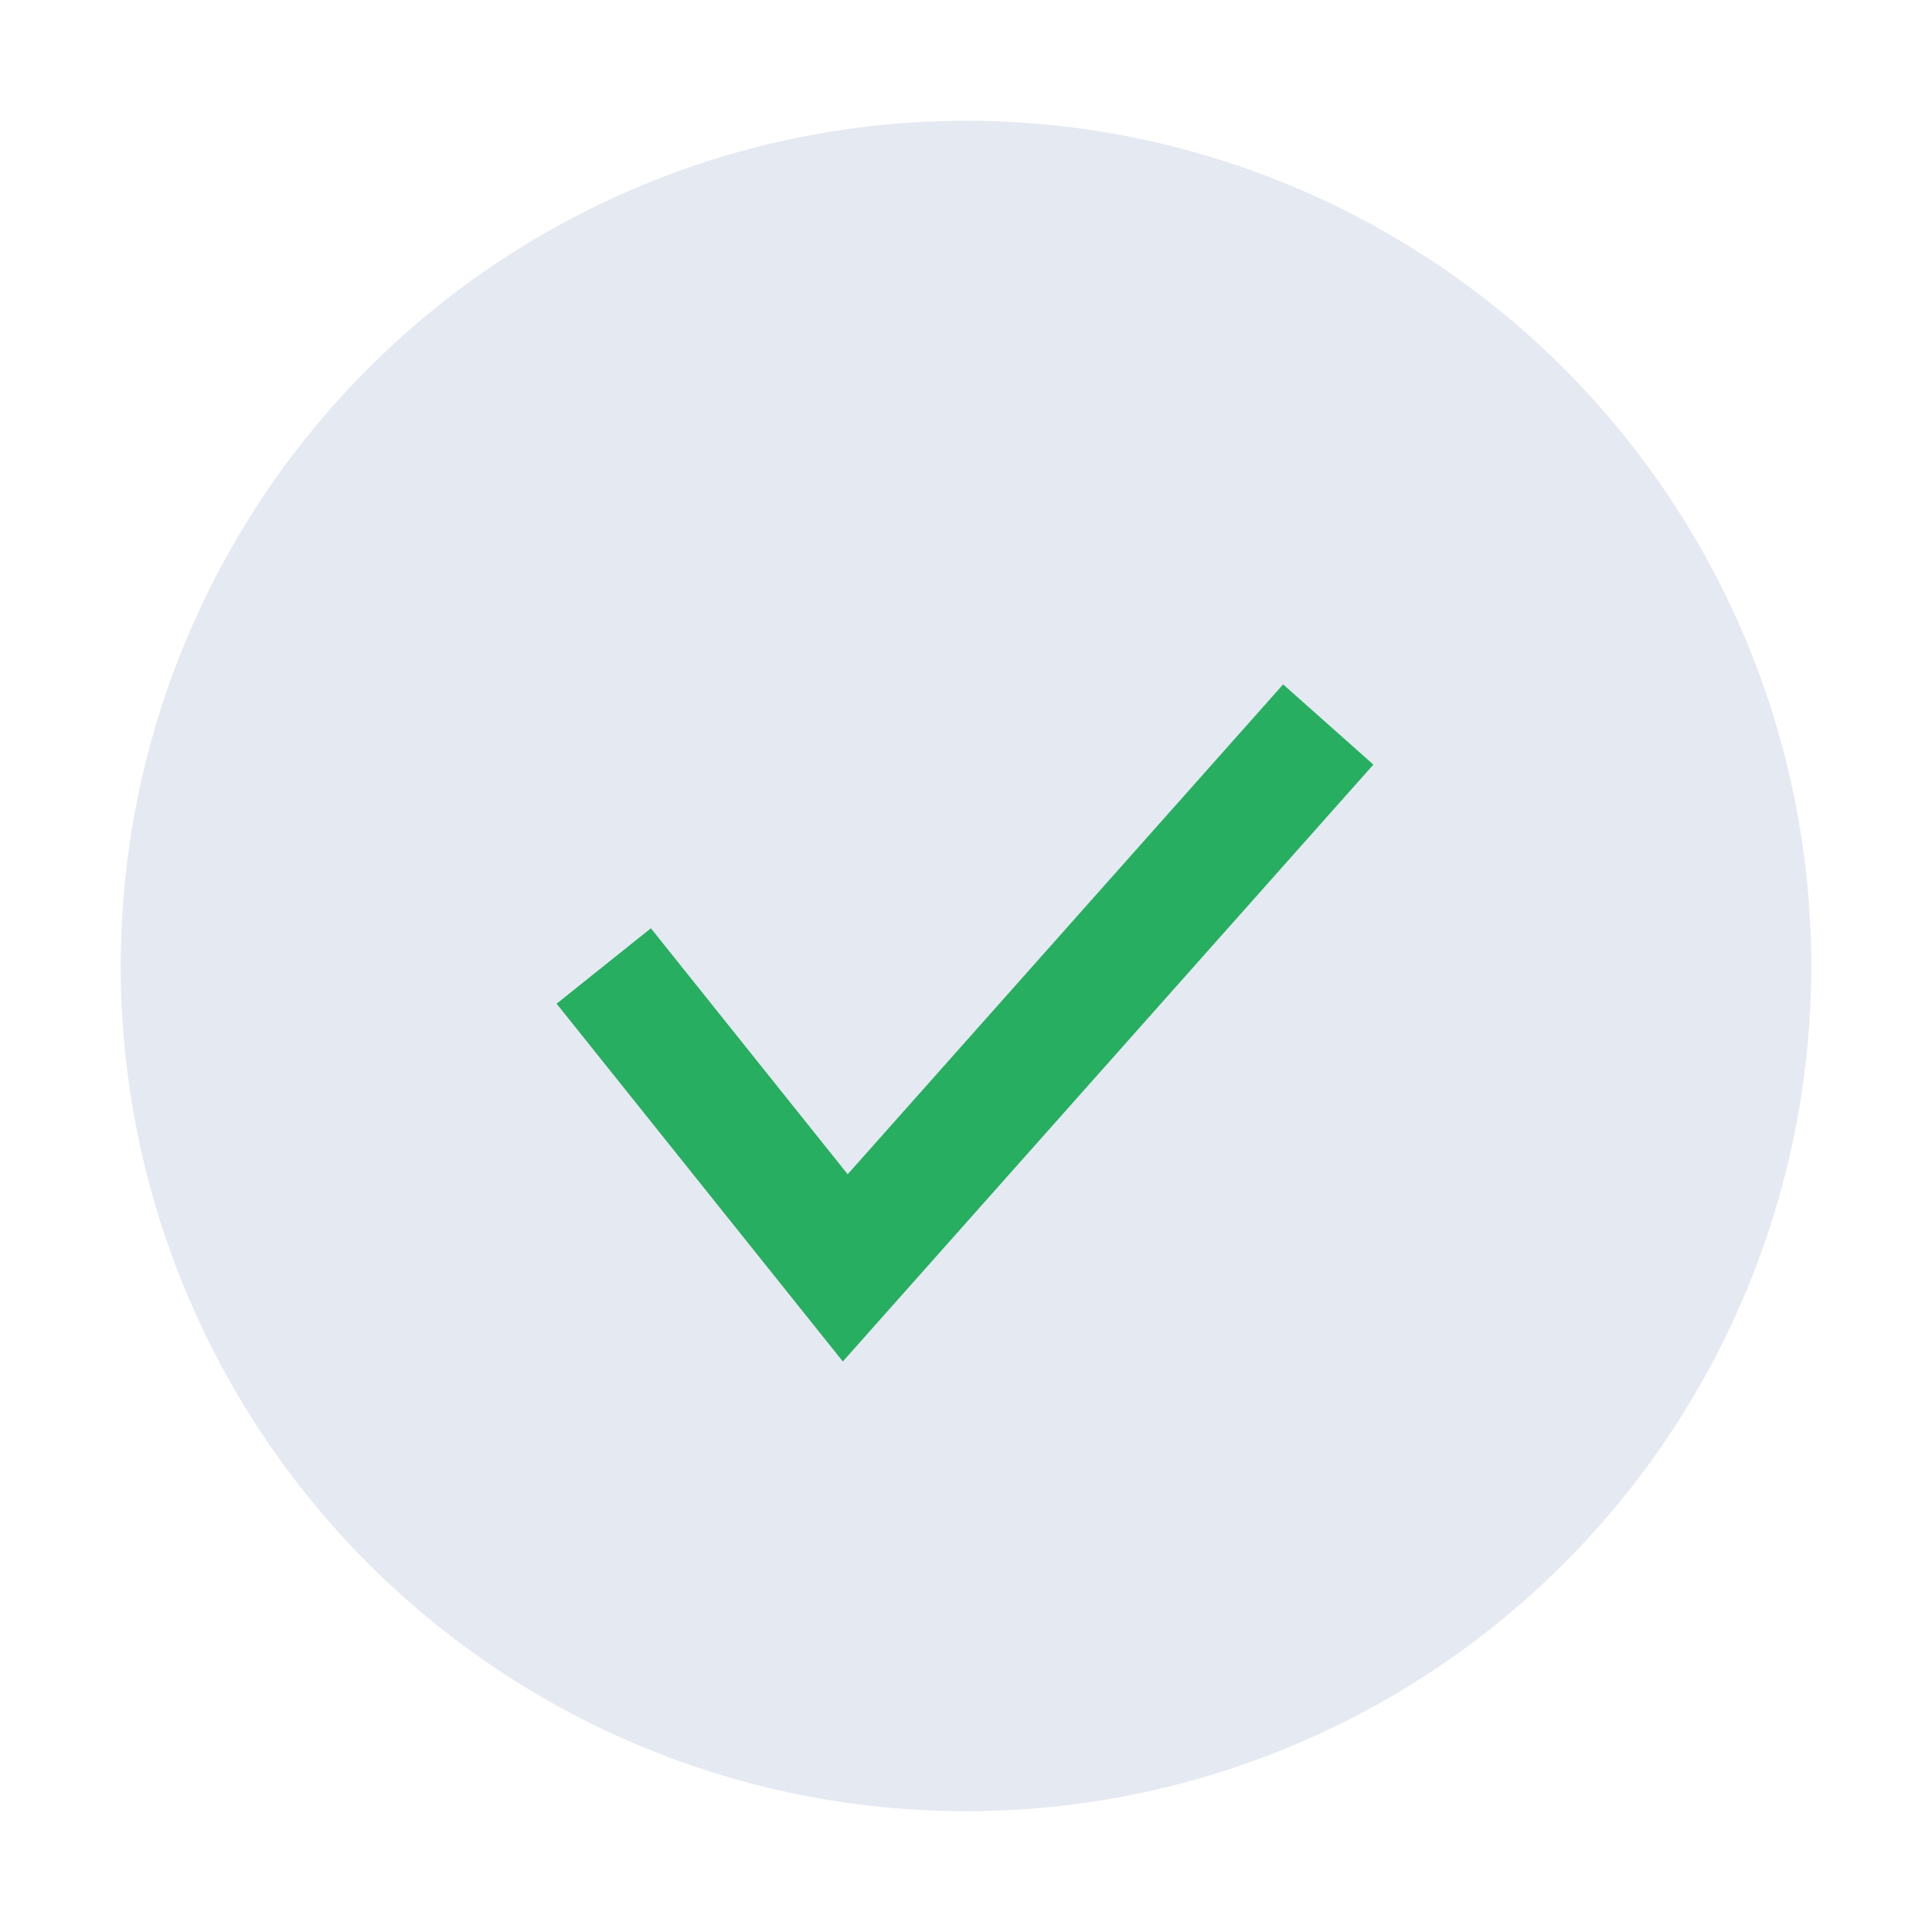
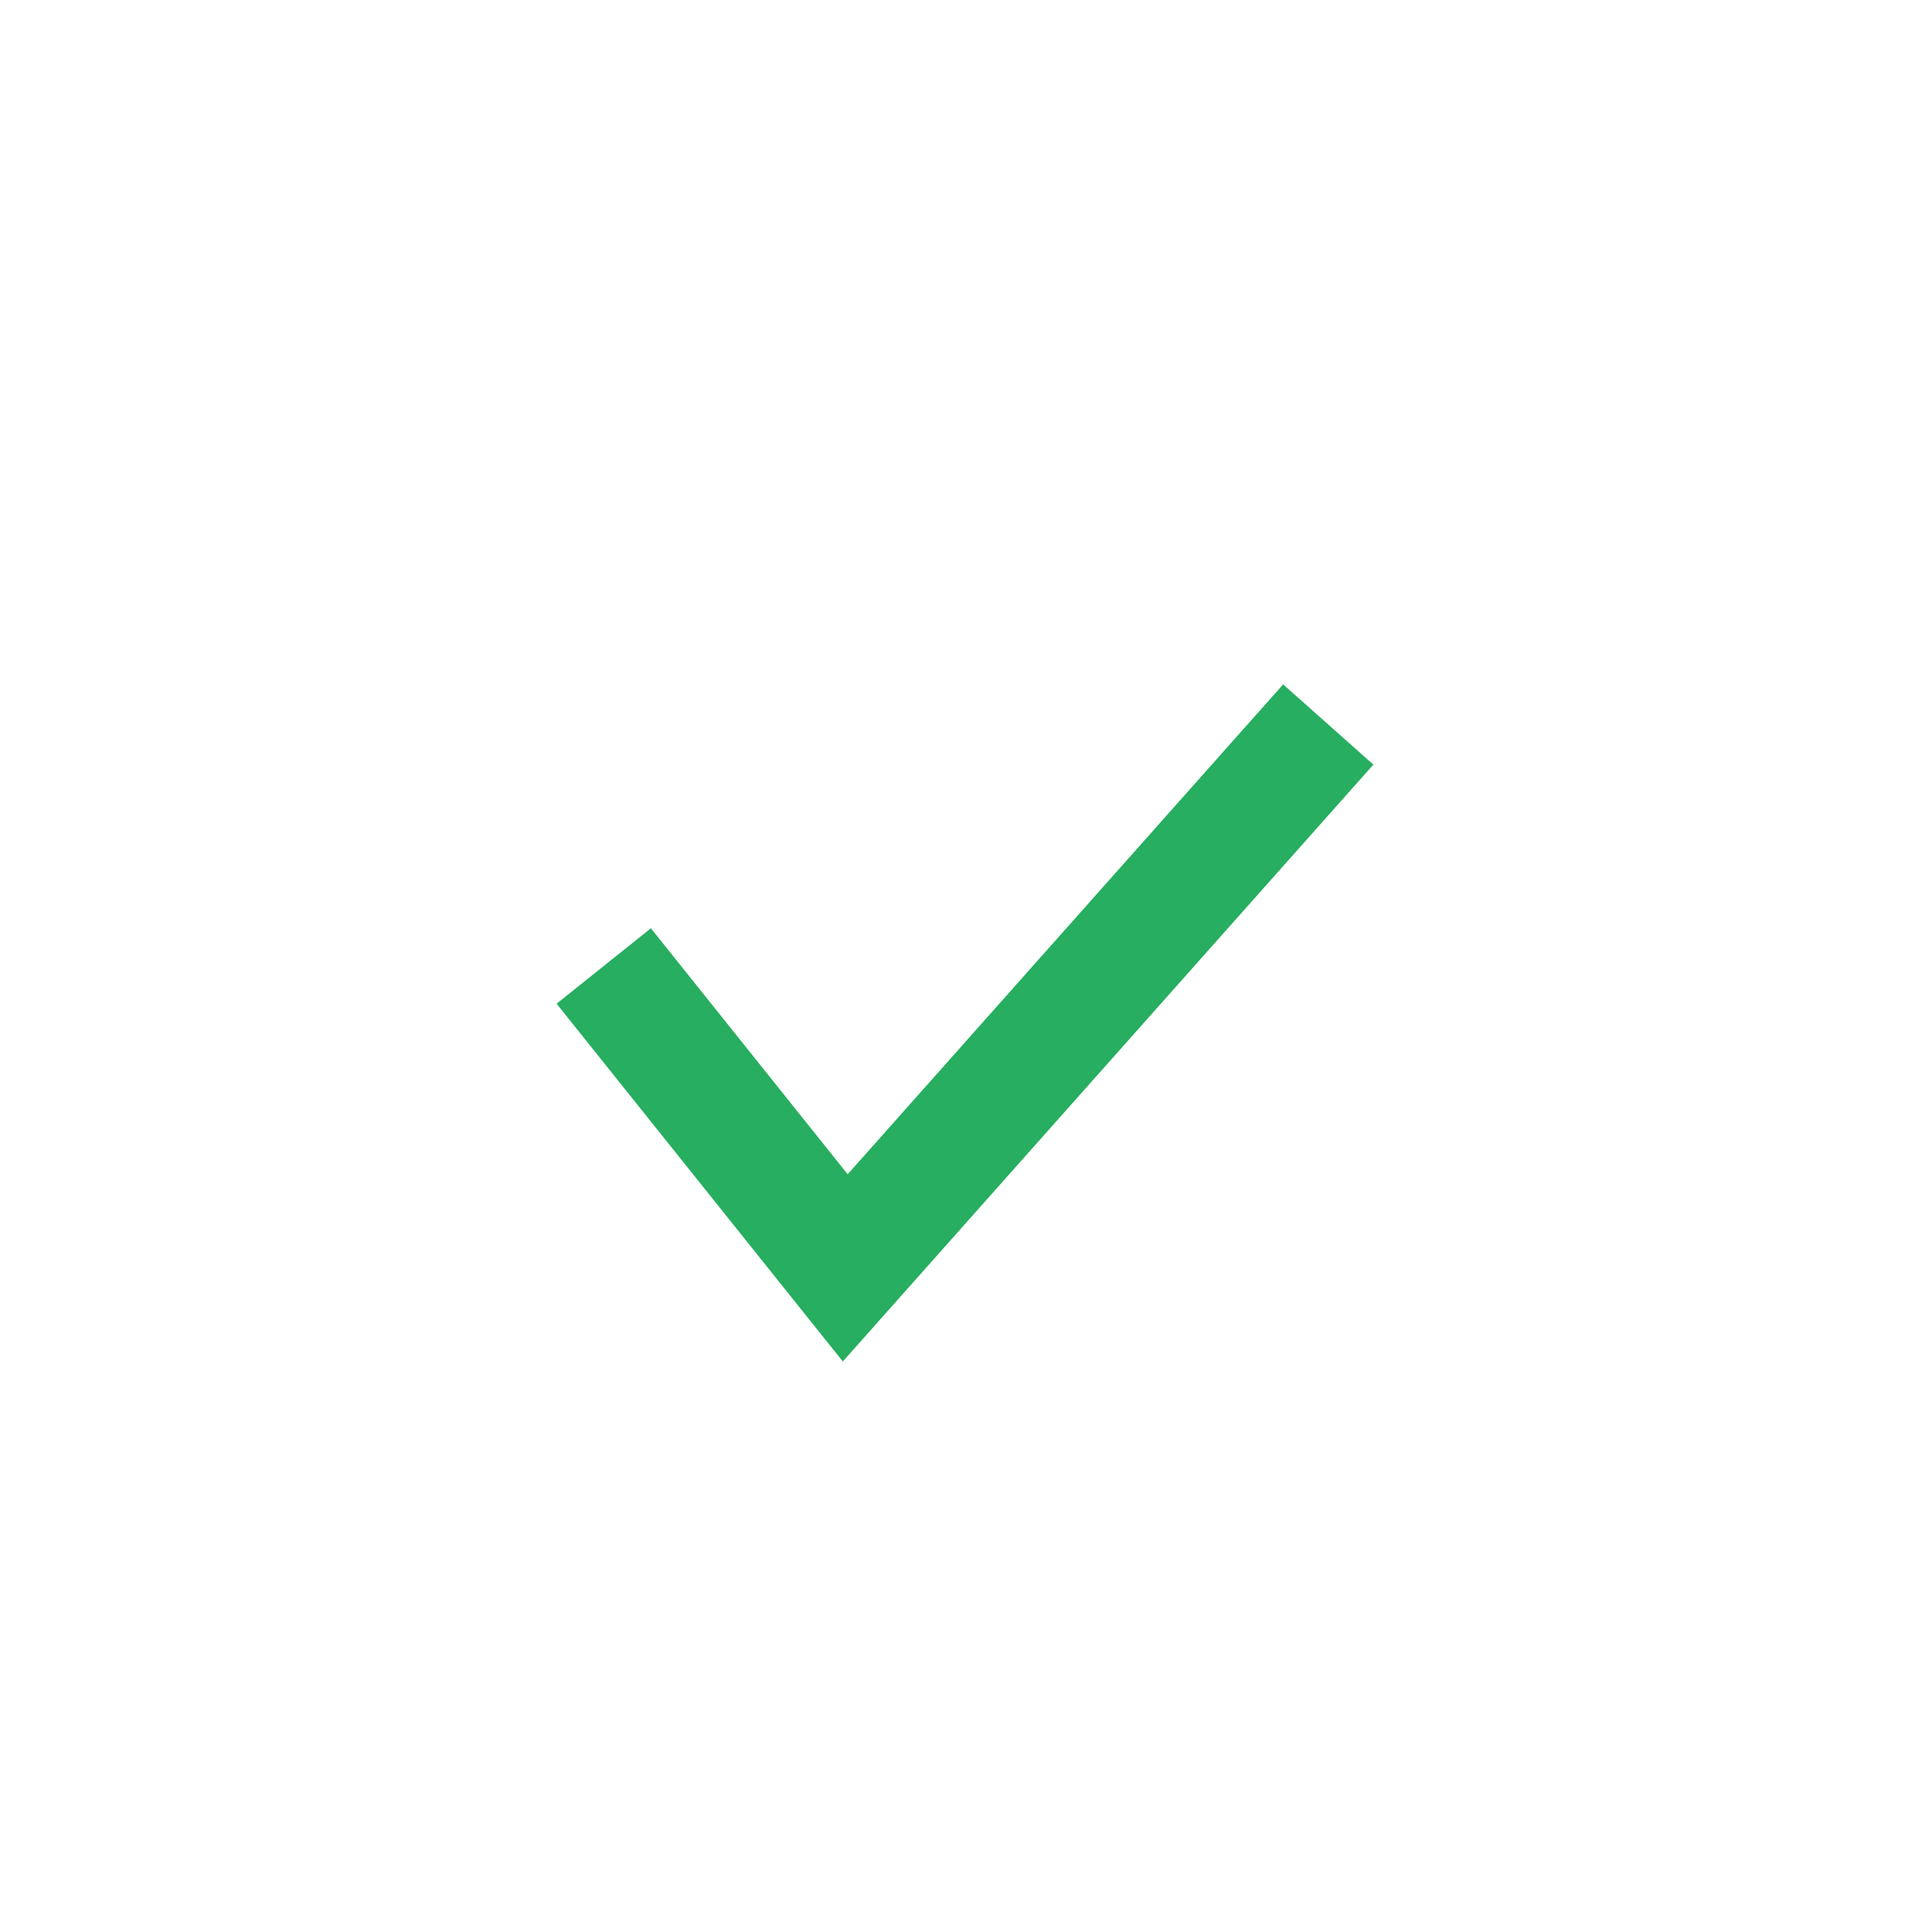
<svg xmlns="http://www.w3.org/2000/svg" width="32" height="32" viewBox="0 0 32 32">
-   <circle cx="16" cy="16" r="14" fill="#E5E9F2" />
  <path d="M10 16l4 5 8-9" stroke="#27AE60" stroke-width="2" fill="none" />
</svg>